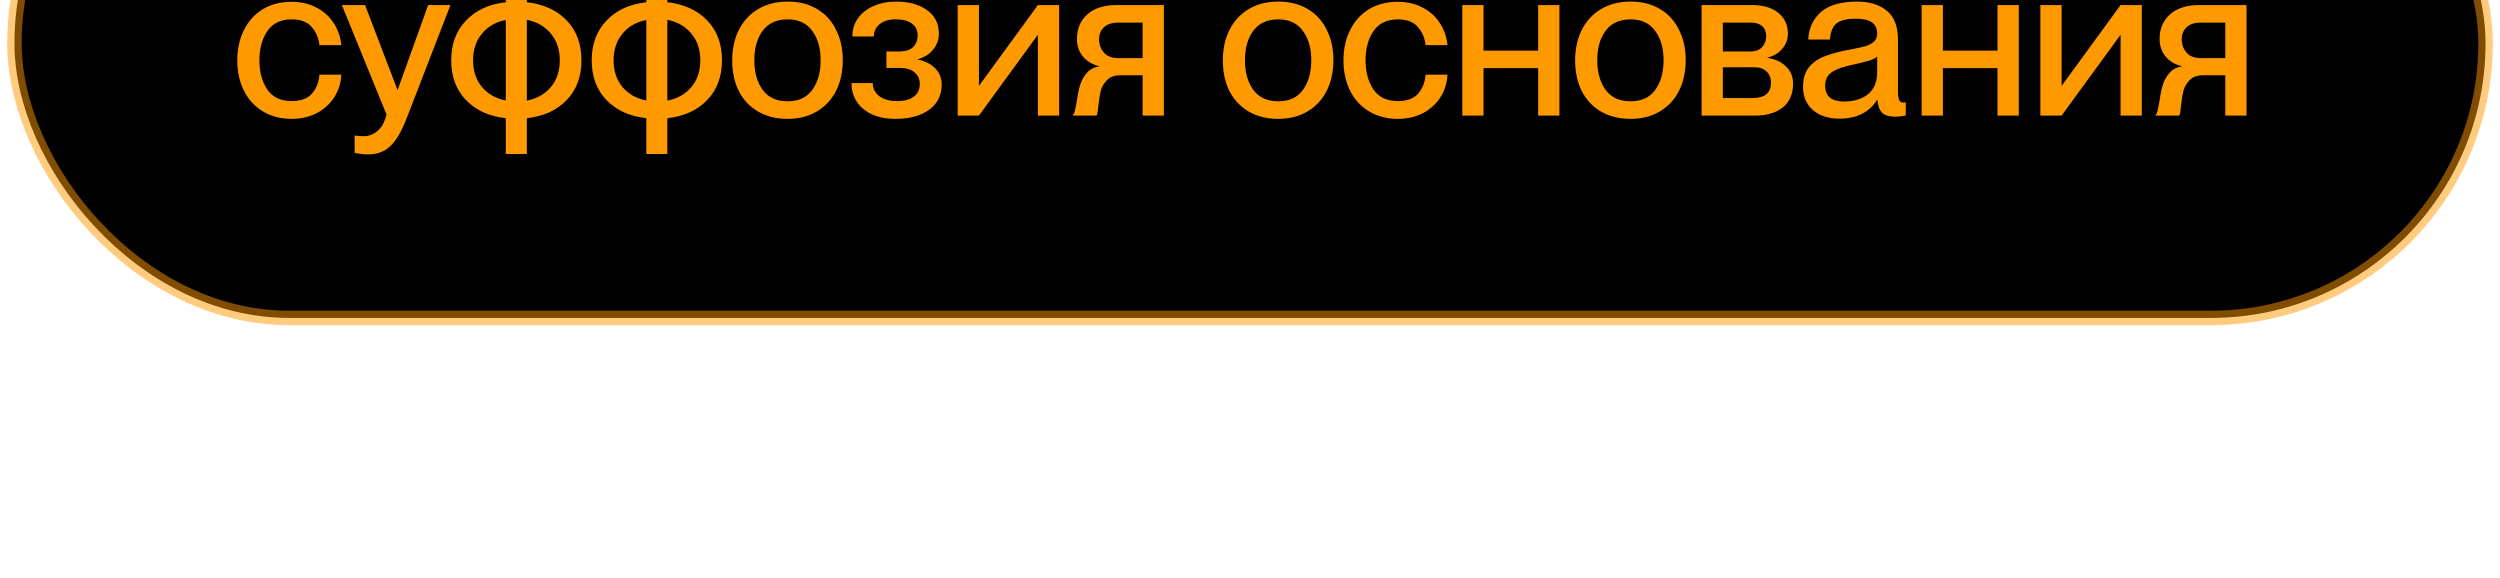
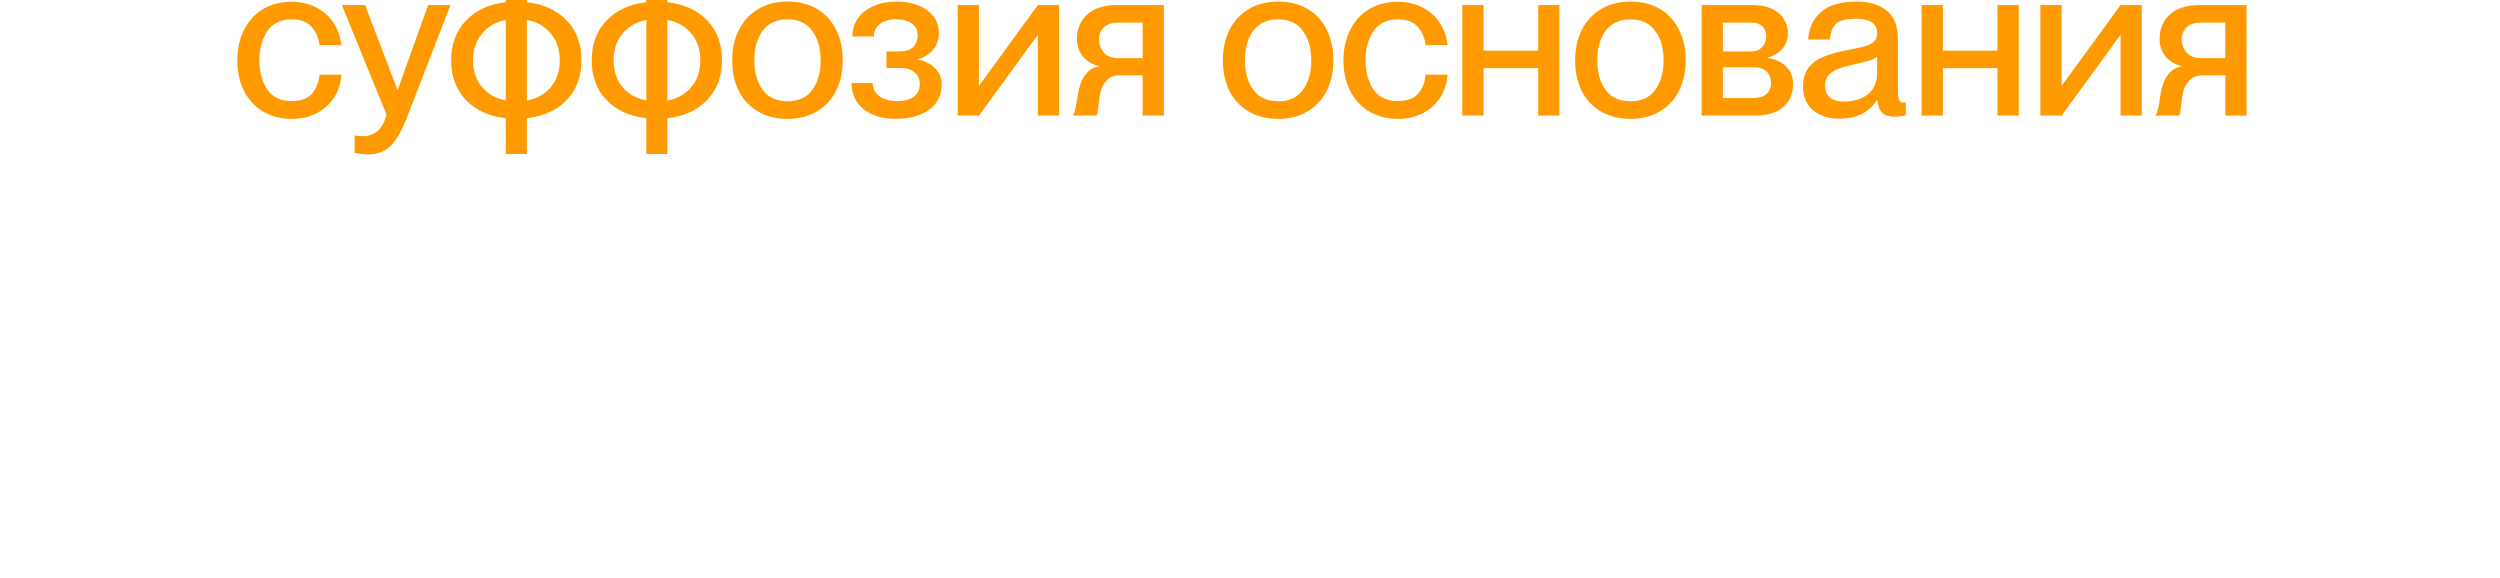
<svg xmlns="http://www.w3.org/2000/svg" width="173" height="40" viewBox="0 0 173 40" fill="none">
  <g filter="url(#filter0_ii_2534_7847)">
-     <rect x="1" y="1" width="171" height="38" rx="19" fill="black" />
-     <rect x="1" y="1" width="171" height="38" rx="19" stroke="#FF9900" stroke-opacity="0.5" />
    <path d="M20.185 25.225C19.435 25.225 18.775 25.055 18.205 24.715C17.635 24.375 17.195 23.9 16.885 23.29C16.575 22.67 16.42 21.965 16.42 21.175C16.42 20.385 16.575 19.685 16.885 19.075C17.195 18.455 17.63 17.975 18.19 17.635C18.76 17.295 19.42 17.125 20.17 17.125C20.81 17.125 21.38 17.255 21.88 17.515C22.38 17.765 22.78 18.12 23.08 18.58C23.38 19.03 23.56 19.545 23.62 20.125H22.105C22.055 19.645 21.88 19.23 21.58 18.88C21.28 18.52 20.815 18.34 20.185 18.34C19.425 18.34 18.86 18.615 18.49 19.165C18.13 19.705 17.95 20.375 17.95 21.175C17.95 21.975 18.13 22.645 18.49 23.185C18.86 23.725 19.425 23.995 20.185 23.995C20.825 23.995 21.295 23.82 21.595 23.47C21.895 23.12 22.065 22.685 22.105 22.165H23.62C23.59 22.745 23.425 23.27 23.125 23.74C22.825 24.2 22.42 24.565 21.91 24.835C21.4 25.095 20.825 25.225 20.185 25.225ZM25.487 27.685C25.217 27.685 24.902 27.65 24.542 27.58V26.38C24.802 26.41 25.012 26.425 25.172 26.425C25.512 26.425 25.822 26.31 26.102 26.08C26.392 25.86 26.607 25.475 26.747 24.925L23.657 17.35H25.262L27.497 23.2H27.527L29.627 17.35H31.172L28.142 25.18C27.782 26.11 27.397 26.76 26.987 27.13C26.587 27.5 26.087 27.685 25.487 27.685ZM40.237 21.175C40.237 22.295 39.898 23.21 39.218 23.92C38.538 24.63 37.617 25.05 36.458 25.18V27.655H35.002V25.18C33.843 25.05 32.922 24.63 32.242 23.92C31.562 23.21 31.223 22.295 31.223 21.175C31.223 20.055 31.562 19.14 32.242 18.43C32.922 17.71 33.843 17.285 35.002 17.155V14.275H36.458V17.155C37.617 17.285 38.538 17.705 39.218 18.415C39.898 19.125 40.237 20.045 40.237 21.175ZM36.458 23.965C37.157 23.825 37.712 23.51 38.123 23.02C38.532 22.53 38.737 21.915 38.737 21.175C38.737 20.435 38.532 19.82 38.123 19.33C37.712 18.83 37.157 18.51 36.458 18.37V23.965ZM32.737 21.175C32.737 21.915 32.943 22.53 33.352 23.02C33.763 23.51 34.312 23.82 35.002 23.95V18.385C34.312 18.515 33.763 18.83 33.352 19.33C32.943 19.82 32.737 20.435 32.737 21.175ZM49.961 21.175C49.961 22.295 49.621 23.21 48.941 23.92C48.261 24.63 47.341 25.05 46.181 25.18V27.655H44.726V25.18C43.566 25.05 42.646 24.63 41.966 23.92C41.286 23.21 40.946 22.295 40.946 21.175C40.946 20.055 41.286 19.14 41.966 18.43C42.646 17.71 43.566 17.285 44.726 17.155V14.275H46.181V17.155C47.341 17.285 48.261 17.705 48.941 18.415C49.621 19.125 49.961 20.045 49.961 21.175ZM46.181 23.965C46.881 23.825 47.436 23.51 47.846 23.02C48.256 22.53 48.461 21.915 48.461 21.175C48.461 20.435 48.256 19.82 47.846 19.33C47.436 18.83 46.881 18.51 46.181 18.37V23.965ZM42.461 21.175C42.461 21.915 42.666 22.53 43.076 23.02C43.486 23.51 44.036 23.82 44.726 23.95V18.385C44.036 18.515 43.486 18.83 43.076 19.33C42.666 19.82 42.461 20.435 42.461 21.175ZM54.494 25.225C53.714 25.225 53.034 25.055 52.454 24.715C51.874 24.375 51.429 23.9 51.119 23.29C50.819 22.68 50.669 21.975 50.669 21.175C50.669 20.375 50.824 19.67 51.134 19.06C51.444 18.45 51.884 17.975 52.454 17.635C53.034 17.285 53.719 17.11 54.509 17.11C55.289 17.11 55.964 17.28 56.534 17.62C57.114 17.96 57.554 18.44 57.854 19.06C58.164 19.67 58.319 20.37 58.319 21.16C58.319 21.96 58.164 22.67 57.854 23.29C57.544 23.9 57.099 24.375 56.519 24.715C55.949 25.055 55.274 25.225 54.494 25.225ZM54.509 24.01C55.259 24.01 55.824 23.75 56.204 23.23C56.594 22.7 56.789 22.015 56.789 21.175C56.789 20.335 56.594 19.655 56.204 19.135C55.824 18.605 55.259 18.34 54.509 18.34C53.749 18.34 53.174 18.6 52.784 19.12C52.394 19.64 52.199 20.325 52.199 21.175C52.199 22.015 52.394 22.7 52.784 23.23C53.174 23.75 53.749 24.01 54.509 24.01ZM61.955 25.225C61.045 25.225 60.31 25 59.75 24.55C59.2 24.09 58.925 23.49 58.925 22.75H60.395C60.395 23.12 60.545 23.42 60.845 23.65C61.145 23.88 61.56 23.995 62.09 23.995C62.58 23.995 62.96 23.895 63.23 23.695C63.51 23.485 63.65 23.19 63.65 22.81C63.65 22.47 63.525 22.2 63.275 22C63.035 21.8 62.71 21.7 62.3 21.7H61.34V20.56H62.255C62.665 20.56 62.975 20.46 63.185 20.26C63.395 20.06 63.5 19.785 63.5 19.435C63.5 19.085 63.365 18.815 63.095 18.625C62.835 18.435 62.47 18.34 62 18.34C61.52 18.34 61.145 18.45 60.875 18.67C60.605 18.89 60.47 19.175 60.47 19.525H58.985C58.985 19.055 59.11 18.64 59.36 18.28C59.62 17.91 59.98 17.625 60.44 17.425C60.9 17.215 61.43 17.11 62.03 17.11C62.89 17.11 63.595 17.305 64.145 17.695C64.695 18.085 64.97 18.63 64.97 19.33C64.97 19.74 64.835 20.11 64.565 20.44C64.305 20.76 63.95 20.98 63.5 21.1V21.115C64.03 21.225 64.44 21.435 64.73 21.745C65.02 22.045 65.165 22.41 65.165 22.84C65.165 23.59 64.875 24.175 64.295 24.595C63.725 25.015 62.945 25.225 61.955 25.225ZM67.742 25H66.272V17.35H67.742V22.945L71.822 17.35H73.292V25H71.822V19.405L67.742 25ZM74.254 24.94C74.314 24.88 74.359 24.78 74.389 24.64C74.429 24.49 74.469 24.285 74.509 24.025C74.569 23.585 74.644 23.215 74.734 22.915C74.824 22.605 74.974 22.325 75.184 22.075C75.394 21.815 75.689 21.655 76.069 21.595V21.58C75.619 21.48 75.249 21.265 74.959 20.935C74.669 20.595 74.524 20.18 74.524 19.69C74.524 19 74.759 18.44 75.229 18.01C75.709 17.57 76.394 17.35 77.284 17.35H80.539V25H79.069V22.21H77.524C77.124 22.21 76.819 22.32 76.609 22.54C76.399 22.75 76.254 22.995 76.174 23.275C76.104 23.555 76.049 23.9 76.009 24.31C76.009 24.34 75.999 24.42 75.979 24.55C75.969 24.67 75.954 24.77 75.934 24.85C75.924 24.92 75.904 24.97 75.874 25H74.254V24.94ZM79.069 21.025V18.565H77.389C76.939 18.565 76.604 18.675 76.384 18.895C76.164 19.115 76.054 19.385 76.054 19.705C76.054 20.065 76.164 20.375 76.384 20.635C76.604 20.895 76.949 21.025 77.419 21.025H79.069ZM88.446 25.225C87.666 25.225 86.986 25.055 86.406 24.715C85.826 24.375 85.381 23.9 85.071 23.29C84.771 22.68 84.621 21.975 84.621 21.175C84.621 20.375 84.776 19.67 85.086 19.06C85.396 18.45 85.836 17.975 86.406 17.635C86.986 17.285 87.671 17.11 88.461 17.11C89.241 17.11 89.916 17.28 90.486 17.62C91.066 17.96 91.506 18.44 91.806 19.06C92.116 19.67 92.271 20.37 92.271 21.16C92.271 21.96 92.116 22.67 91.806 23.29C91.496 23.9 91.051 24.375 90.471 24.715C89.901 25.055 89.226 25.225 88.446 25.225ZM88.461 24.01C89.211 24.01 89.776 23.75 90.156 23.23C90.546 22.7 90.741 22.015 90.741 21.175C90.741 20.335 90.546 19.655 90.156 19.135C89.776 18.605 89.211 18.34 88.461 18.34C87.701 18.34 87.126 18.6 86.736 19.12C86.346 19.64 86.151 20.325 86.151 21.175C86.151 22.015 86.346 22.7 86.736 23.23C87.126 23.75 87.701 24.01 88.461 24.01ZM96.732 25.225C95.982 25.225 95.322 25.055 94.752 24.715C94.182 24.375 93.742 23.9 93.432 23.29C93.122 22.67 92.967 21.965 92.967 21.175C92.967 20.385 93.122 19.685 93.432 19.075C93.742 18.455 94.177 17.975 94.737 17.635C95.307 17.295 95.967 17.125 96.717 17.125C97.357 17.125 97.927 17.255 98.427 17.515C98.927 17.765 99.327 18.12 99.627 18.58C99.927 19.03 100.107 19.545 100.167 20.125H98.652C98.602 19.645 98.427 19.23 98.127 18.88C97.827 18.52 97.362 18.34 96.732 18.34C95.972 18.34 95.407 18.615 95.037 19.165C94.677 19.705 94.497 20.375 94.497 21.175C94.497 21.975 94.677 22.645 95.037 23.185C95.407 23.725 95.972 23.995 96.732 23.995C97.372 23.995 97.842 23.82 98.142 23.47C98.442 23.12 98.612 22.685 98.652 22.165H100.167C100.137 22.745 99.972 23.27 99.672 23.74C99.372 24.2 98.967 24.565 98.457 24.835C97.947 25.095 97.372 25.225 96.732 25.225ZM106.441 20.5V17.35H107.911V25H106.441V21.715H102.661V25H101.191V17.35H102.661V20.5H106.441ZM112.825 25.225C112.045 25.225 111.365 25.055 110.785 24.715C110.205 24.375 109.76 23.9 109.45 23.29C109.15 22.68 109 21.975 109 21.175C109 20.375 109.155 19.67 109.465 19.06C109.775 18.45 110.215 17.975 110.785 17.635C111.365 17.285 112.05 17.11 112.84 17.11C113.62 17.11 114.295 17.28 114.865 17.62C115.445 17.96 115.885 18.44 116.185 19.06C116.495 19.67 116.65 20.37 116.65 21.16C116.65 21.96 116.495 22.67 116.185 23.29C115.875 23.9 115.43 24.375 114.85 24.715C114.28 25.055 113.605 25.225 112.825 25.225ZM112.84 24.01C113.59 24.01 114.155 23.75 114.535 23.23C114.925 22.7 115.12 22.015 115.12 21.175C115.12 20.335 114.925 19.655 114.535 19.135C114.155 18.605 113.59 18.34 112.84 18.34C112.08 18.34 111.505 18.6 111.115 19.12C110.725 19.64 110.53 20.325 110.53 21.175C110.53 22.015 110.725 22.7 111.115 23.23C111.505 23.75 112.08 24.01 112.84 24.01ZM117.751 25V17.35H121.246C122.016 17.35 122.621 17.53 123.061 17.89C123.501 18.25 123.721 18.73 123.721 19.33C123.721 19.74 123.586 20.095 123.316 20.395C123.056 20.695 122.721 20.89 122.311 20.98V21.01C122.831 21.08 123.256 21.275 123.586 21.595C123.916 21.905 124.081 22.305 124.081 22.795C124.081 23.495 123.846 24.04 123.376 24.43C122.906 24.81 122.256 25 121.426 25H117.751ZM121.186 20.56C121.496 20.56 121.746 20.46 121.936 20.26C122.126 20.06 122.221 19.81 122.221 19.51C122.221 19.21 122.131 18.98 121.951 18.82C121.771 18.65 121.516 18.565 121.186 18.565H119.221V20.56H121.186ZM121.291 23.785C121.711 23.785 122.026 23.695 122.236 23.515C122.446 23.335 122.551 23.075 122.551 22.735C122.551 22.395 122.446 22.13 122.236 21.94C122.036 21.75 121.766 21.655 121.426 21.655H119.221V23.785H121.291ZM127.275 25.21C126.515 25.21 125.905 25.01 125.445 24.61C124.995 24.21 124.77 23.68 124.77 23.02C124.77 22.47 124.895 22.03 125.145 21.7C125.405 21.36 125.76 21.1 126.21 20.92C126.67 20.73 127.255 20.57 127.965 20.44C128.455 20.35 128.825 20.27 129.075 20.2C129.325 20.12 129.525 20.015 129.675 19.885C129.825 19.745 129.9 19.555 129.9 19.315C129.9 18.635 129.415 18.295 128.445 18.295C127.795 18.295 127.34 18.405 127.08 18.625C126.82 18.845 126.67 19.215 126.63 19.735H125.13C125.17 18.945 125.465 18.31 126.015 17.83C126.565 17.35 127.395 17.11 128.505 17.11C129.365 17.11 130.05 17.32 130.56 17.74C131.08 18.15 131.34 18.82 131.34 19.75V23.26C131.34 23.55 131.365 23.765 131.415 23.905C131.465 24.035 131.56 24.1 131.7 24.1L131.88 24.085V24.985C131.62 25.045 131.37 25.075 131.13 25.075C130.75 25.075 130.46 24.99 130.26 24.82C130.07 24.64 129.955 24.34 129.915 23.92H129.885C129.635 24.33 129.29 24.65 128.85 24.88C128.41 25.1 127.885 25.21 127.275 25.21ZM127.605 24.025C128.295 24.025 128.85 23.855 129.27 23.515C129.69 23.165 129.9 22.665 129.9 22.015V20.92C129.79 21.02 129.595 21.115 129.315 21.205C129.045 21.285 128.68 21.375 128.22 21.475C127.53 21.615 127.035 21.795 126.735 22.015C126.445 22.225 126.3 22.525 126.3 22.915C126.3 23.655 126.735 24.025 127.605 24.025ZM138.228 20.5V17.35H139.698V25H138.228V21.715H134.448V25H132.978V17.35H134.448V20.5H138.228ZM142.663 25H141.193V17.35H142.663V22.945L146.743 17.35H148.213V25H146.743V19.405L142.663 25ZM149.174 24.94C149.234 24.88 149.279 24.78 149.309 24.64C149.349 24.49 149.389 24.285 149.429 24.025C149.489 23.585 149.564 23.215 149.654 22.915C149.744 22.605 149.894 22.325 150.104 22.075C150.314 21.815 150.609 21.655 150.989 21.595V21.58C150.539 21.48 150.169 21.265 149.879 20.935C149.589 20.595 149.444 20.18 149.444 19.69C149.444 19 149.679 18.44 150.149 18.01C150.629 17.57 151.314 17.35 152.204 17.35H155.459V25H153.989V22.21H152.444C152.044 22.21 151.739 22.32 151.529 22.54C151.319 22.75 151.174 22.995 151.094 23.275C151.024 23.555 150.969 23.9 150.929 24.31C150.929 24.34 150.919 24.42 150.899 24.55C150.889 24.67 150.874 24.77 150.854 24.85C150.844 24.92 150.824 24.97 150.794 25H149.174V24.94ZM153.989 21.025V18.565H152.309C151.859 18.565 151.524 18.675 151.304 18.895C151.084 19.115 150.974 19.385 150.974 19.705C150.974 20.065 151.084 20.375 151.304 20.635C151.524 20.895 151.869 21.025 152.339 21.025H153.989Z" fill="#FF9900" />
  </g>
  <defs>
    <filter id="filter0_ii_2534_7847" x="0.5" y="-16.5" width="172" height="56" filterUnits="userSpaceOnUse" color-interpolation-filters="sRGB">
      <feFlood flood-opacity="0" result="BackgroundImageFix" />
      <feBlend mode="normal" in="SourceGraphic" in2="BackgroundImageFix" result="shape" />
      <feColorMatrix in="SourceAlpha" type="matrix" values="0 0 0 0 0 0 0 0 0 0 0 0 0 0 0 0 0 0 127 0" result="hardAlpha" />
      <feOffset />
      <feGaussianBlur stdDeviation="10" />
      <feComposite in2="hardAlpha" operator="arithmetic" k2="-1" k3="1" />
      <feColorMatrix type="matrix" values="0 0 0 0 1 0 0 0 0 0.6 0 0 0 0 0 0 0 0 0.4 0" />
      <feBlend mode="normal" in2="shape" result="effect1_innerShadow_2534_7847" />
      <feColorMatrix in="SourceAlpha" type="matrix" values="0 0 0 0 0 0 0 0 0 0 0 0 0 0 0 0 0 0 127 0" result="hardAlpha" />
      <feOffset dy="-17" />
      <feGaussianBlur stdDeviation="15" />
      <feComposite in2="hardAlpha" operator="arithmetic" k2="-1" k3="1" />
      <feColorMatrix type="matrix" values="0 0 0 0 1 0 0 0 0 0.6 0 0 0 0 0 0 0 0 0.3 0" />
      <feBlend mode="normal" in2="effect1_innerShadow_2534_7847" result="effect2_innerShadow_2534_7847" />
    </filter>
  </defs>
</svg>